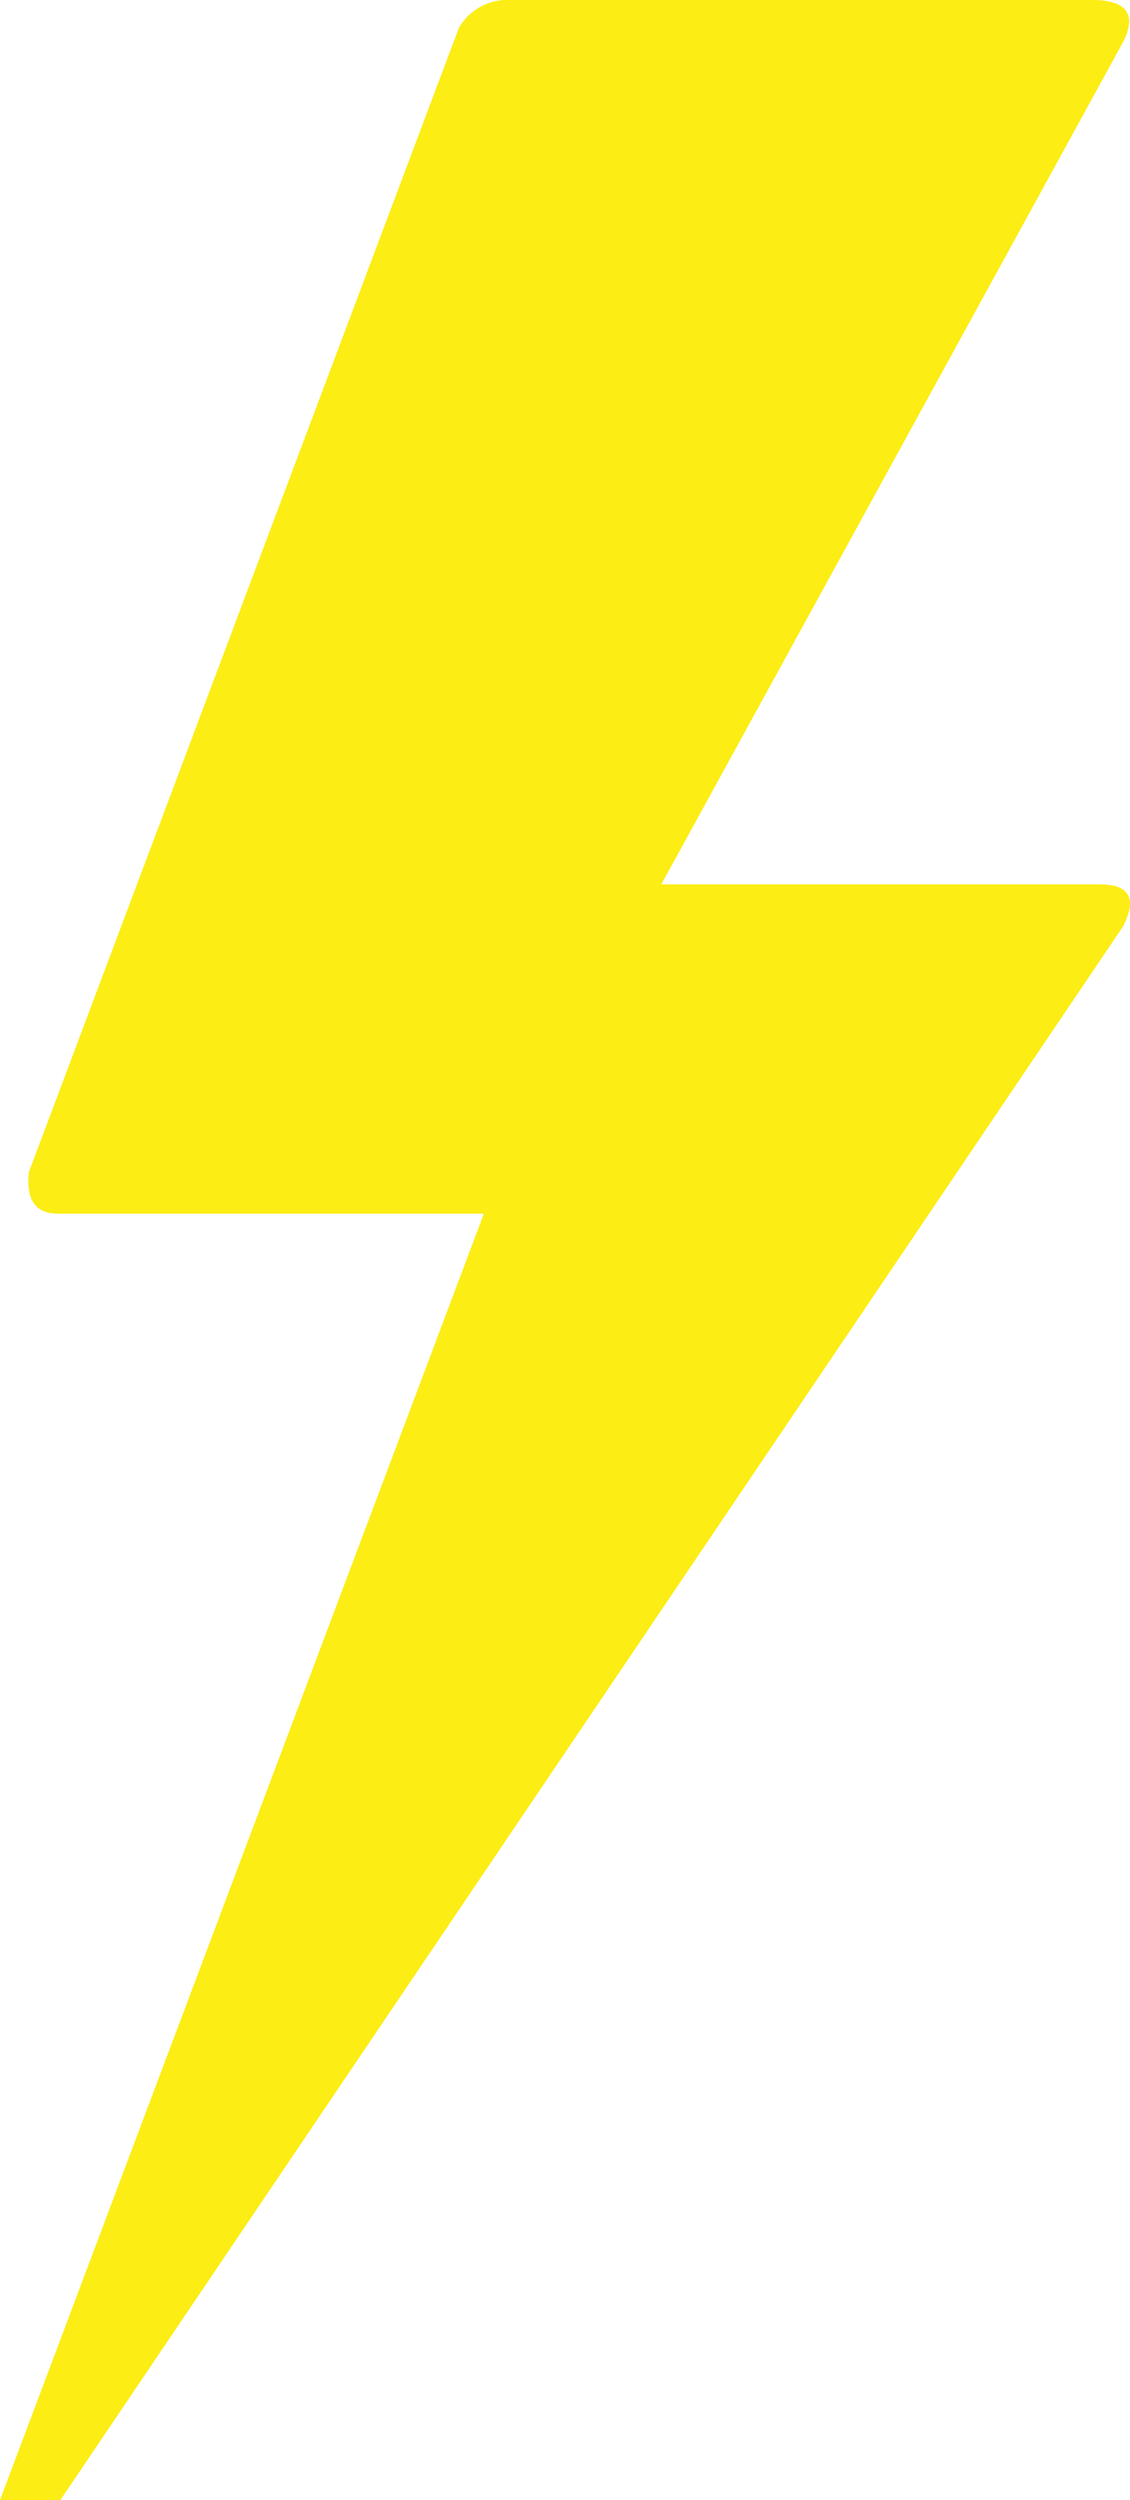
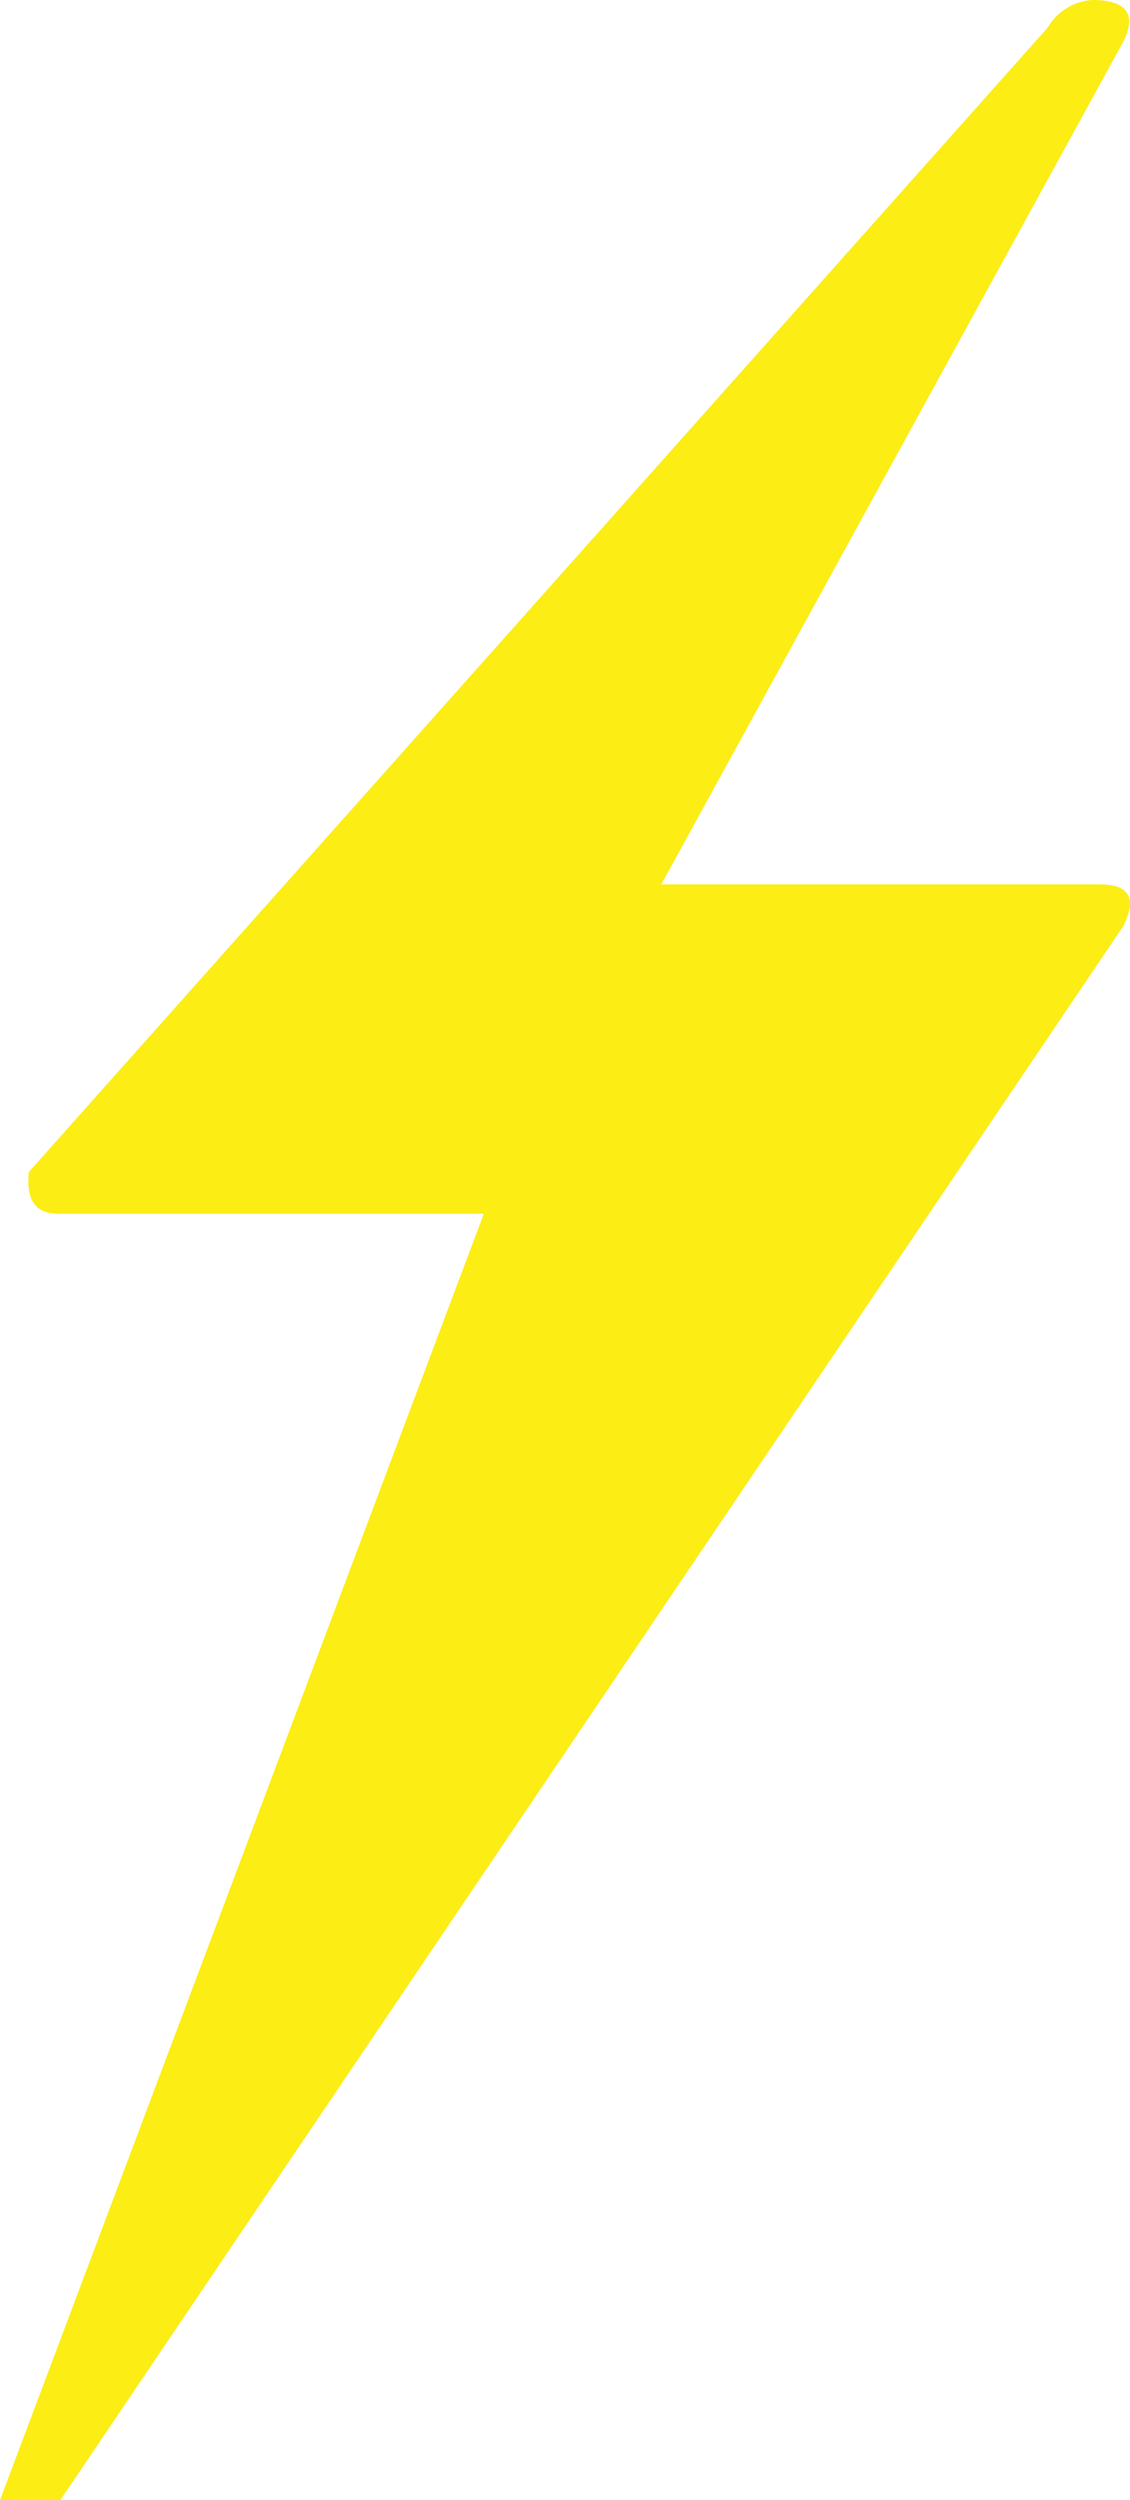
<svg xmlns="http://www.w3.org/2000/svg" width="9.687" height="21.417" viewBox="0 0 9.687 21.417">
-   <path id="Icon_weather-lightning" data-name="Icon weather-lightning" d="M9.552,32.972h.517l9.112-13.483q.179-.358-.2-.358H15.221l3.96-7.218c.119-.238.026-.358-.265-.358H13.87a.481.481,0,0,0-.384.238L9.8,21.594c-.026.238.053.358.252.358H13.7Z" transform="translate(-9.552 -11.555)" fill="#fced14" />
+   <path id="Icon_weather-lightning" data-name="Icon weather-lightning" d="M9.552,32.972h.517l9.112-13.483q.179-.358-.2-.358H15.221l3.96-7.218c.119-.238.026-.358-.265-.358a.481.481,0,0,0-.384.238L9.8,21.594c-.026.238.053.358.252.358H13.7Z" transform="translate(-9.552 -11.555)" fill="#fced14" />
</svg>